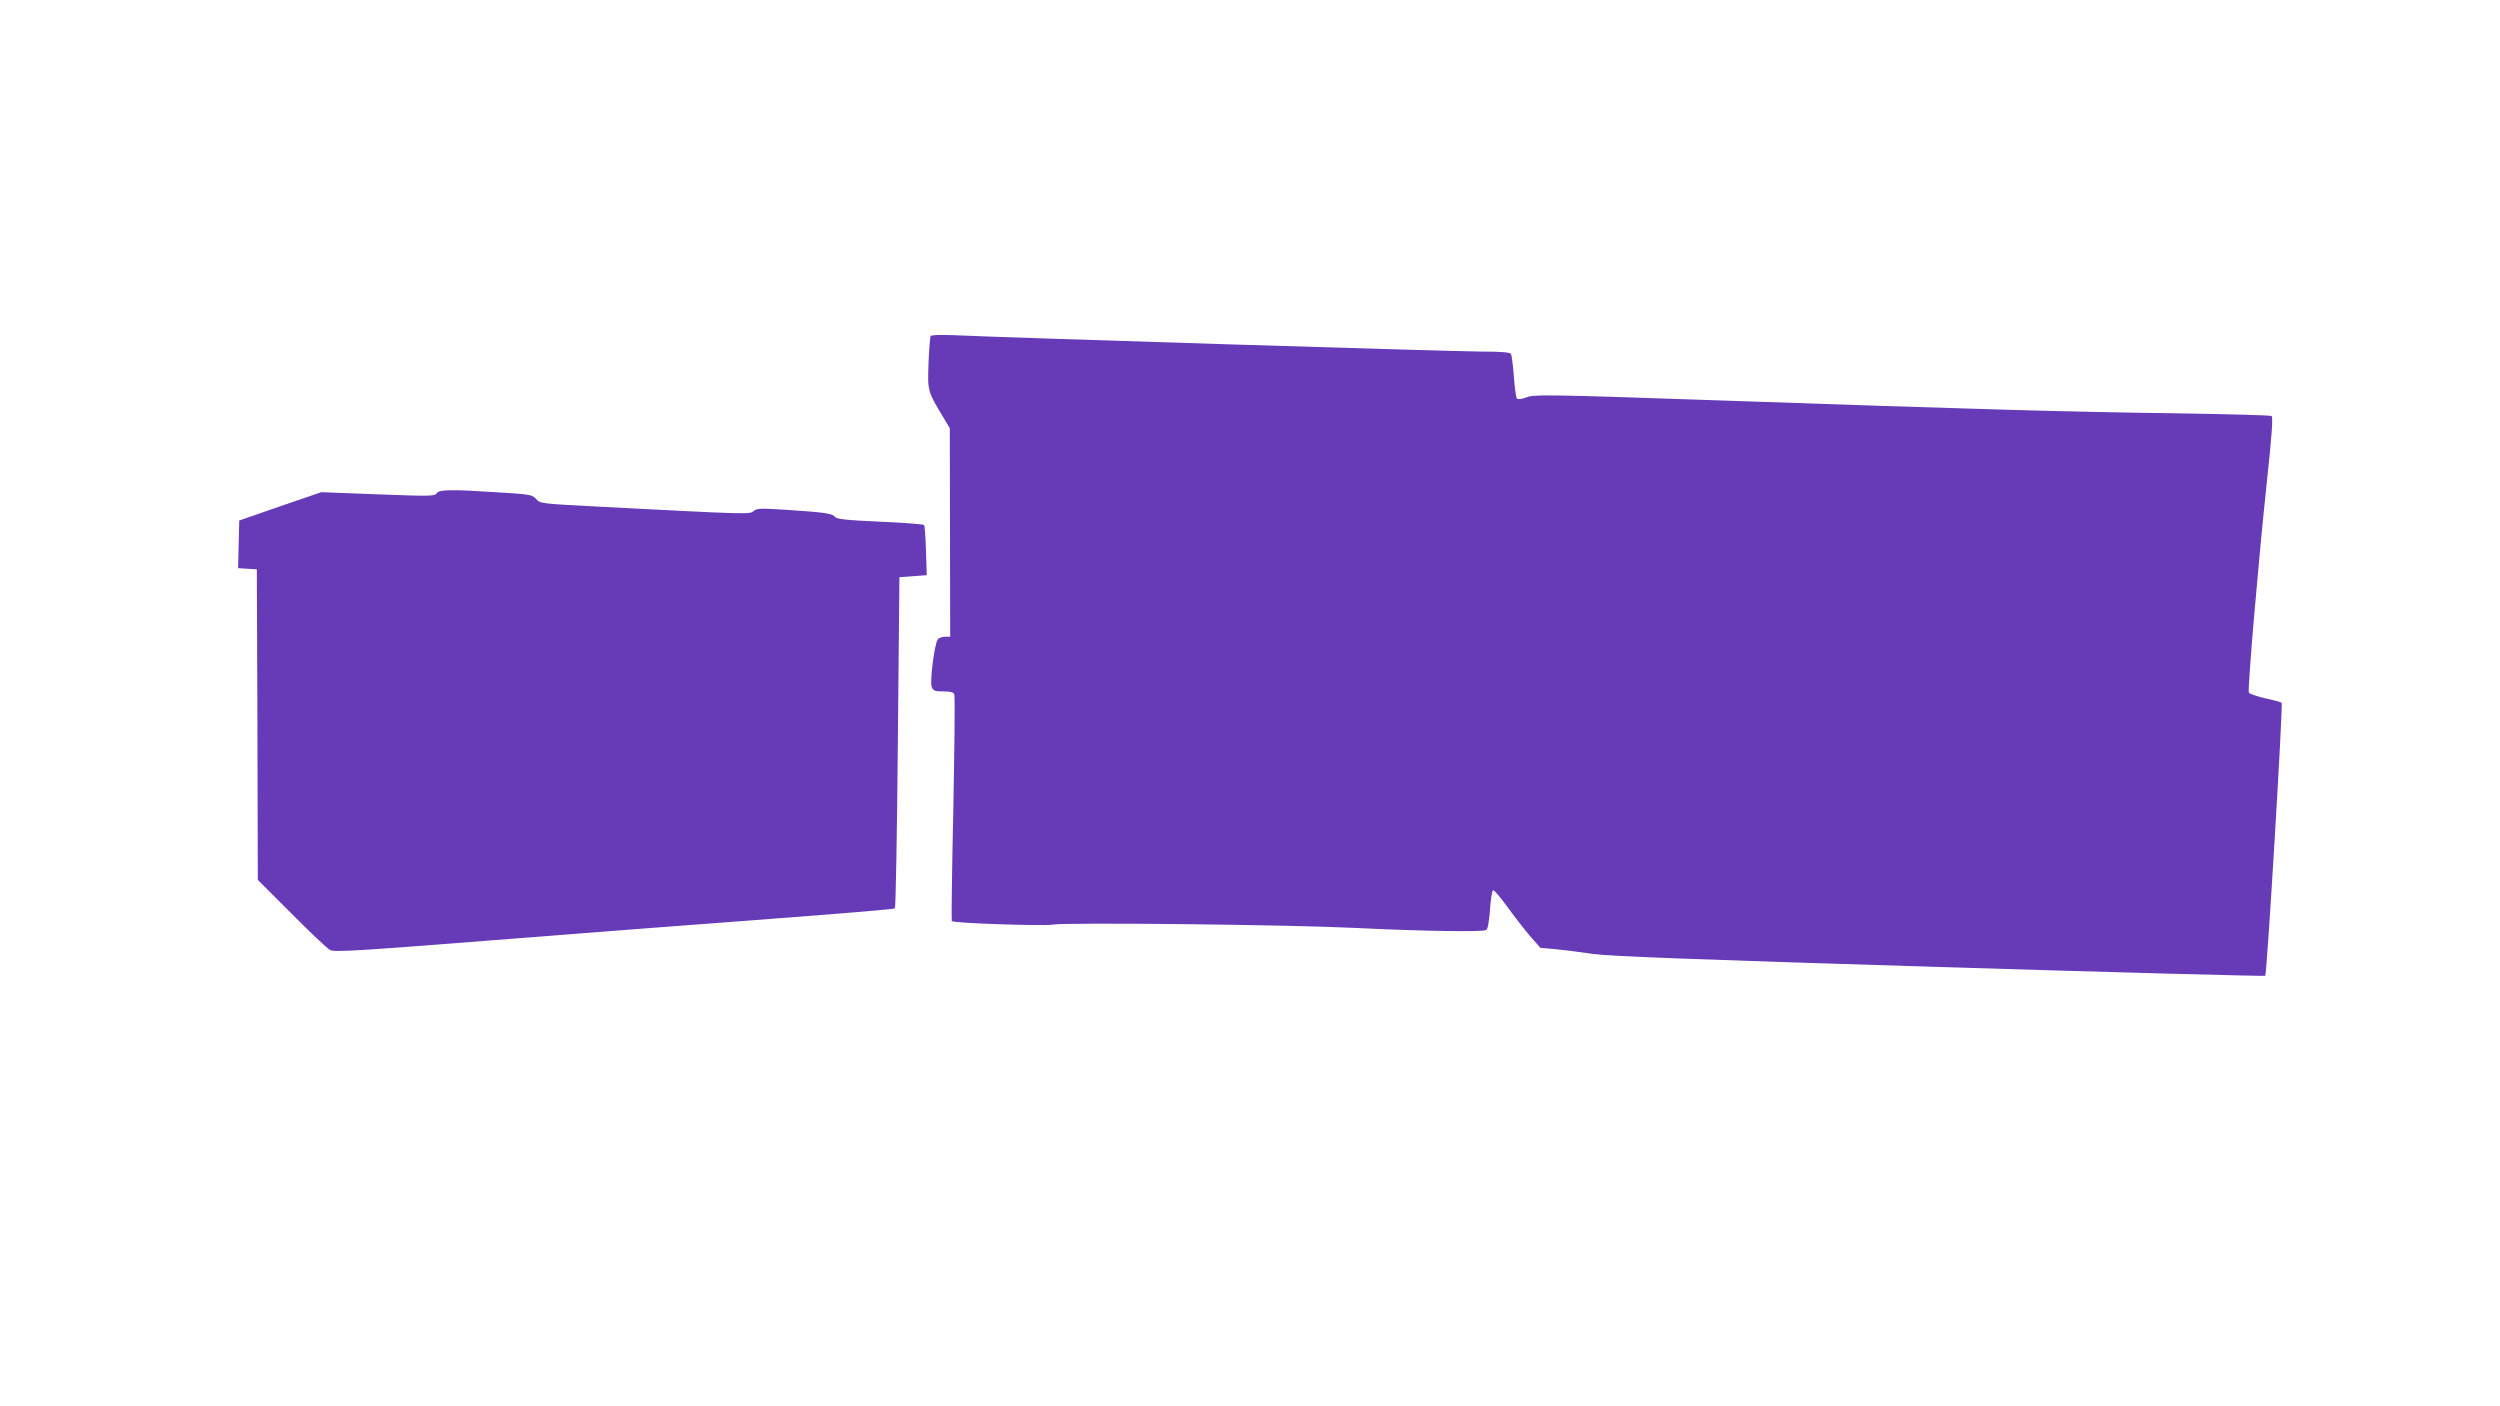
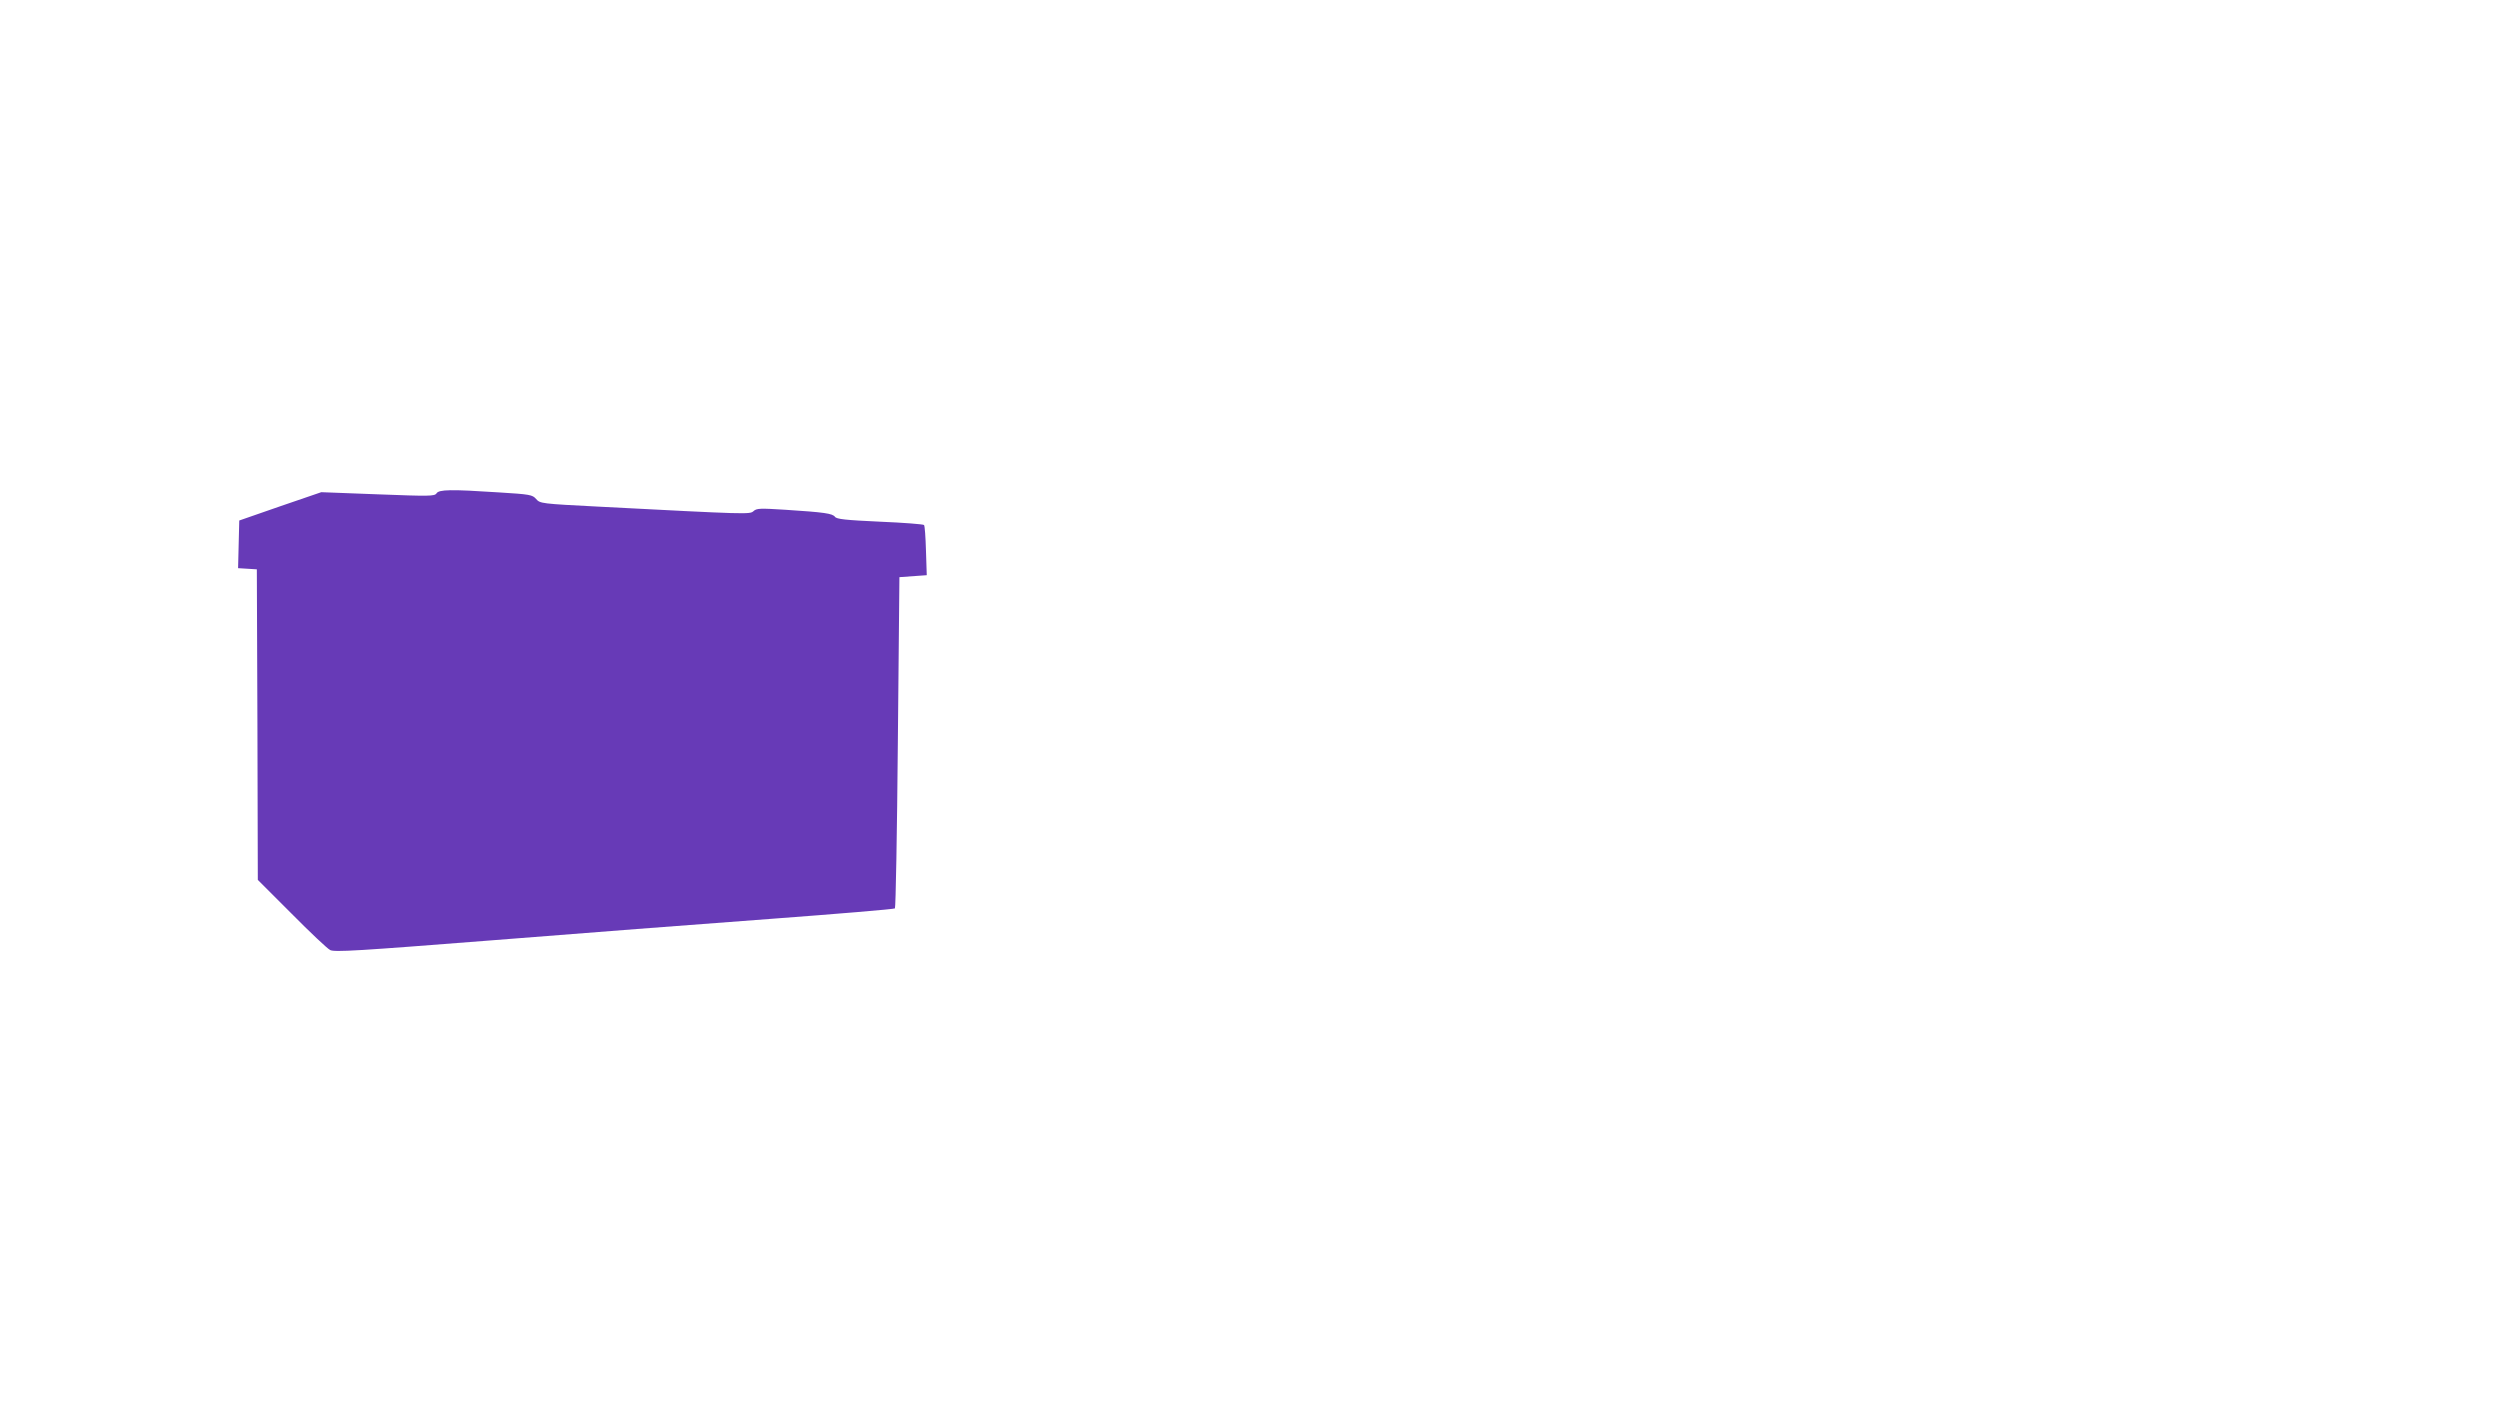
<svg xmlns="http://www.w3.org/2000/svg" version="1.0" width="1280pt" height="720pt" viewBox="0 0 1280 720" preserveAspectRatio="xMidYMid meet">
  <g transform="translate(0,720) scale(0.1,-0.1)" fill="#673ab7" stroke="none">
-     <path d="M4765 5480 c-3 -5 -8 -68 -11 -139 -5 -144 -5 -143 74 -275 l35 -59 1 -533 1 -534 -26 0 c-15 0 -31 -6 -37 -13 -17 -20 -42 -214 -32 -243 8 -21 16 -24 60 -24 36 0 52 -4 56 -15 4 -8 1 -272 -5 -586 -7 -314 -10 -573 -8 -575 10 -11 468 -26 517 -18 69 12 1200 0 1550 -17 341 -17 652 -21 669 -11 9 6 15 42 20 106 3 53 11 97 16 98 6 1 39 -39 75 -88 36 -50 88 -117 116 -149 l51 -58 79 -7 c43 -4 129 -15 189 -24 84 -12 497 -28 1773 -67 915 -28 1666 -48 1670 -45 9 10 92 1390 84 1398 -4 3 -42 14 -85 23 -43 10 -81 23 -83 29 -7 18 51 695 92 1075 26 245 33 336 24 341 -6 4 -230 10 -498 14 -539 7 -1000 20 -2361 67 -845 29 -917 30 -954 15 -23 -9 -45 -12 -50 -7 -5 5 -12 55 -16 113 -4 57 -11 109 -15 116 -5 8 -50 12 -152 12 -129 0 -2430 71 -2706 84 -59 2 -110 1 -113 -4z" />
    <path d="M2235 4674 c-10 -15 -37 -15 -300 -5 l-290 11 -210 -72 -210 -73 -3 -122 -3 -122 48 -3 48 -3 3 -795 2 -795 173 -173 c94 -95 183 -179 197 -186 21 -12 145 -4 821 49 437 35 1081 84 1430 110 348 26 637 50 641 54 4 3 11 386 15 851 l8 845 70 5 70 5 -4 125 c-2 69 -6 128 -10 132 -4 4 -105 12 -226 17 -175 8 -222 13 -230 25 -13 17 -53 23 -254 36 -128 8 -147 8 -163 -7 -19 -17 -25 -17 -793 23 -293 15 -300 16 -320 39 -19 22 -31 24 -192 34 -244 16 -306 15 -318 -5z" />
  </g>
</svg>